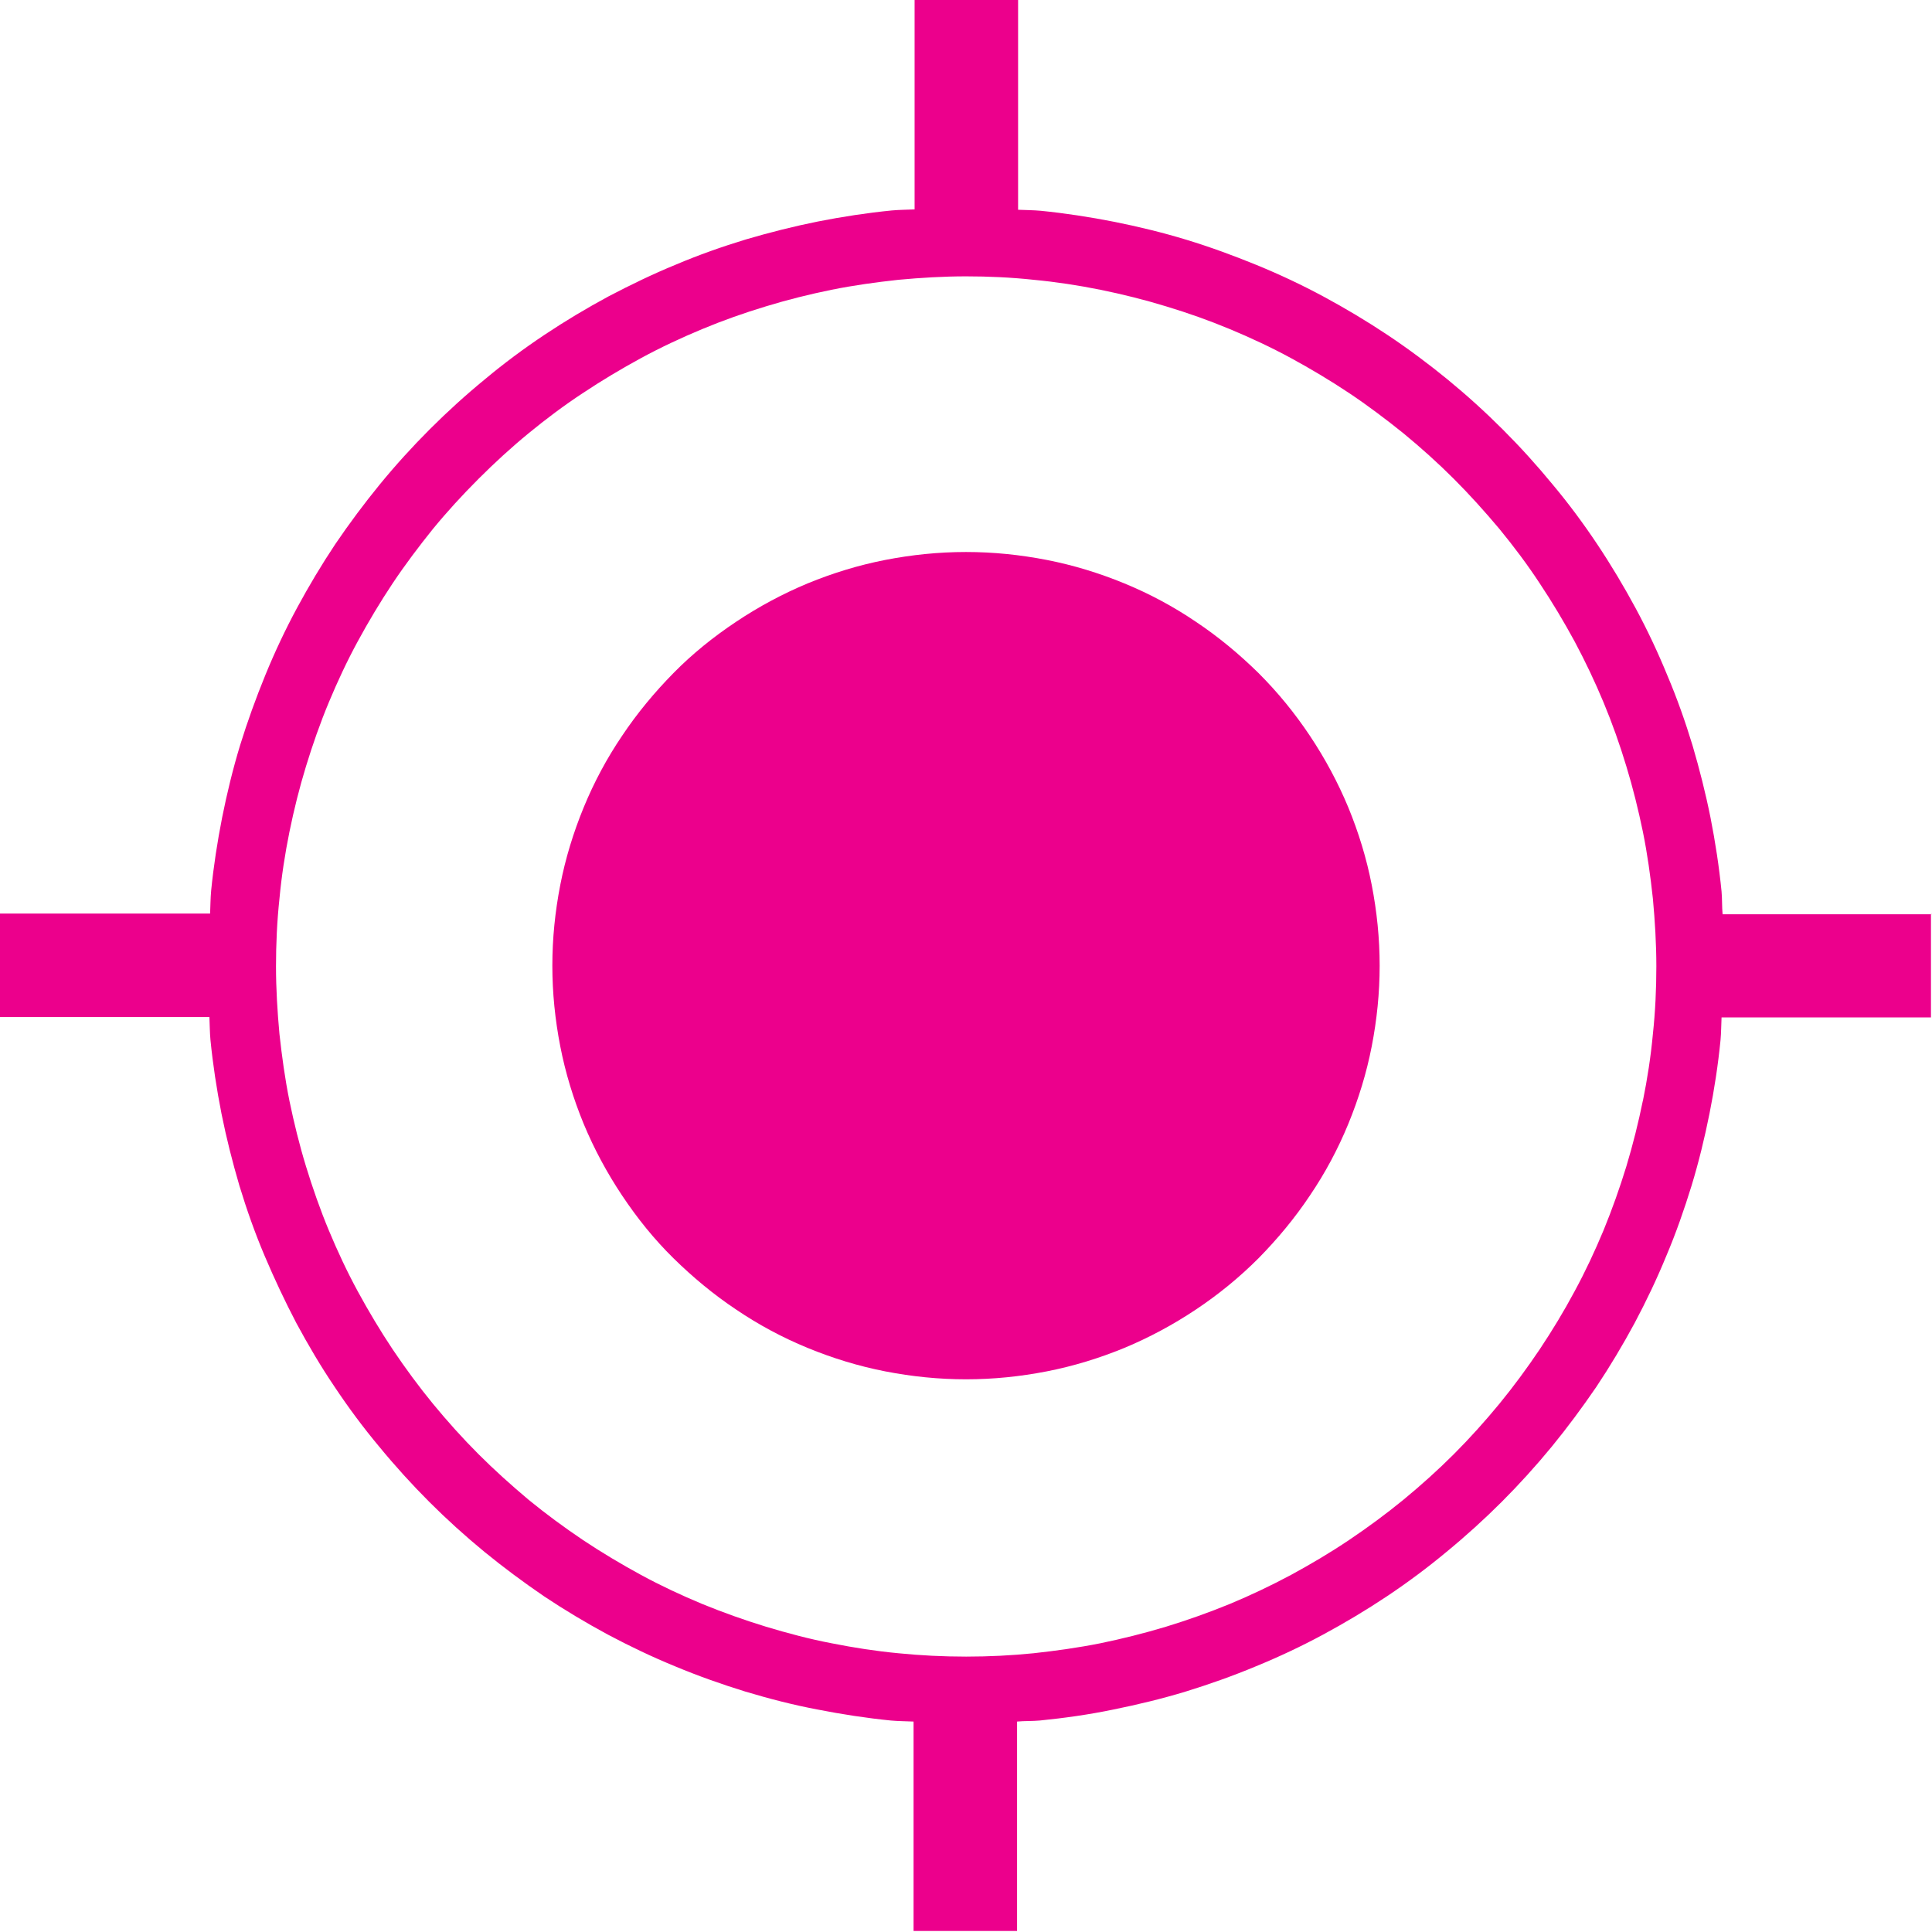
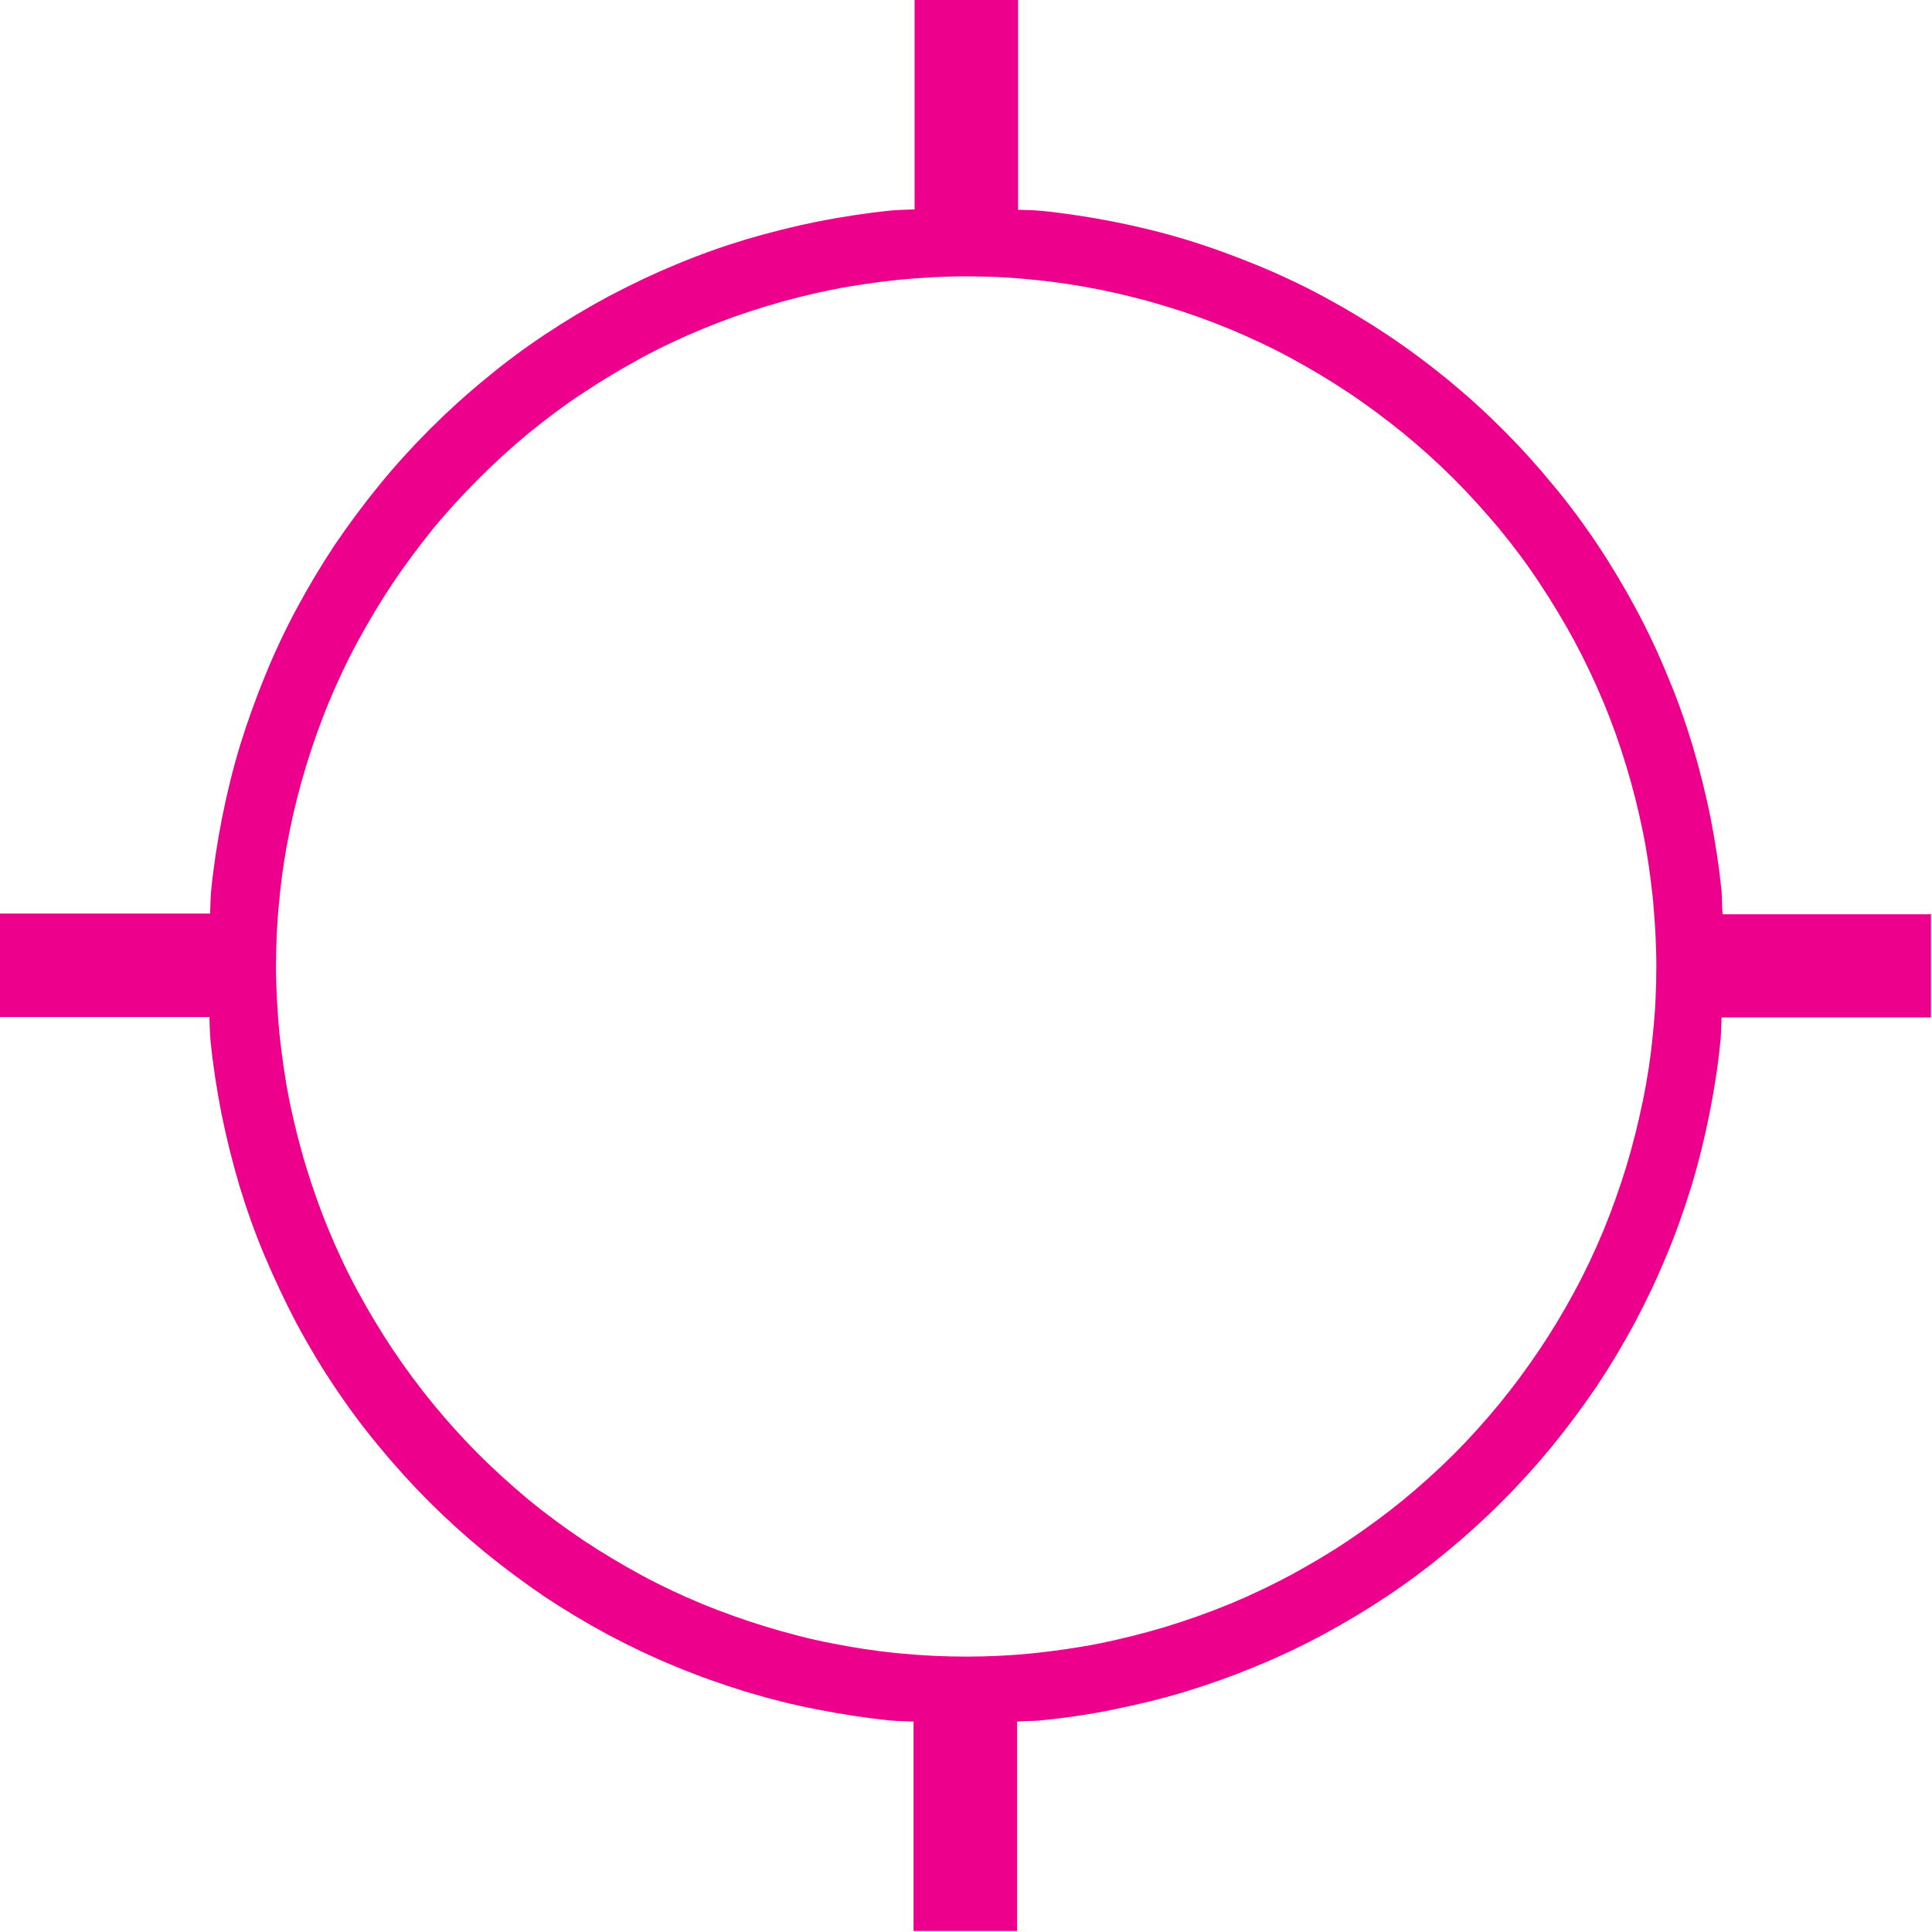
<svg xmlns="http://www.w3.org/2000/svg" id="a" viewBox="0 0 56 56" fill="#ec008c">
-   <path d="M56,26.5h-6.07c-.02-.22-.01-.44-.03-.66-.07-.71-.18-1.43-.32-2.14-.14-.7-.32-1.41-.52-2.09-.21-.69-.45-1.37-.73-2.03-.27-.66-.58-1.32-.92-1.95-.34-.63-.71-1.25-1.11-1.85-.4-.6-.83-1.18-1.29-1.73-.46-.56-.94-1.09-1.45-1.6s-1.04-.99-1.6-1.45c-.55-.45-1.14-.89-1.74-1.29-.6-.4-1.22-.77-1.85-1.11-.63-.34-1.29-.65-1.95-.92-.66-.27-1.34-.52-2.03-.73-.69-.21-1.39-.38-2.09-.52-.71-.14-1.43-.25-2.13-.32-.22-.02-.44-.02-.66-.03V0h-3V6.07c-.22,.01-.44,.01-.66,.03-.71,.07-1.43,.18-2.14,.32-.7,.14-1.41,.32-2.09,.52-.69,.21-1.37,.45-2.03,.73-.66,.27-1.32,.59-1.95,.92-.63,.34-1.25,.71-1.85,1.11-.6,.4-1.18,.83-1.73,1.29-.55,.45-1.09,.94-1.6,1.45s-1,1.05-1.45,1.6c-.45,.55-.89,1.14-1.29,1.73-.4,.6-.77,1.22-1.11,1.85-.34,.63-.65,1.29-.92,1.95-.27,.66-.52,1.35-.73,2.03-.21,.69-.38,1.39-.52,2.09-.14,.71-.25,1.42-.32,2.13-.02,.22-.02,.44-.03,.66H0v3H6.07c.01,.22,.01,.44,.03,.66,.07,.71,.18,1.43,.32,2.14,.14,.7,.32,1.41,.52,2.09,.21,.69,.45,1.37,.73,2.03s.59,1.32,.92,1.95c.34,.63,.71,1.26,1.11,1.85,.4,.6,.83,1.18,1.29,1.73,.46,.56,.95,1.1,1.45,1.6s1.04,.99,1.6,1.45c.55,.45,1.13,.88,1.73,1.29,.6,.4,1.22,.77,1.85,1.11,.64,.34,1.29,.65,1.95,.92,.67,.28,1.35,.52,2.03,.73,.7,.21,1.4,.39,2.09,.52,.71,.14,1.43,.25,2.13,.32,.22,.02,.44,.02,.66,.03v6.07h3v-6.07c.22-.02,.44-.01,.66-.03,.7-.07,1.42-.17,2.14-.32,.69-.14,1.4-.31,2.09-.52,.68-.21,1.36-.45,2.03-.73,.66-.27,1.32-.58,1.95-.92,.63-.34,1.25-.71,1.85-1.11,.6-.4,1.19-.84,1.73-1.29,.56-.46,1.1-.95,1.6-1.45s.99-1.04,1.45-1.6c.45-.55,.88-1.13,1.29-1.73,.4-.6,.77-1.22,1.11-1.85,.34-.64,.65-1.29,.92-1.95,.28-.66,.52-1.35,.73-2.03,.21-.69,.38-1.39,.52-2.09,.14-.7,.25-1.42,.32-2.13,.02-.22,.02-.44,.03-.66h6.07v-3Zm-8.38,5.4c-.13,.64-.29,1.28-.48,1.91-.19,.62-.41,1.24-.66,1.85-.25,.6-.53,1.2-.84,1.77-.31,.58-.65,1.14-1.01,1.68-.37,.55-.76,1.08-1.17,1.58-.42,.51-.86,1-1.32,1.46s-.95,.9-1.46,1.32c-.5,.41-1.03,.8-1.58,1.17-.55,.37-1.11,.7-1.68,1.01-.58,.31-1.17,.59-1.77,.84-.61,.25-1.23,.47-1.85,.66-.63,.19-1.27,.35-1.9,.48-.65,.13-1.3,.22-1.94,.29-1.28,.13-2.63,.13-3.92,0-.64-.06-1.29-.16-1.94-.29-.63-.12-1.27-.29-1.9-.48-.62-.19-1.24-.41-1.85-.66-.6-.25-1.2-.53-1.77-.84-.57-.31-1.14-.65-1.68-1.01-.55-.37-1.08-.76-1.58-1.17-.5-.42-.99-.86-1.45-1.32s-.9-.95-1.32-1.46c-.41-.5-.8-1.03-1.17-1.58-.36-.54-.7-1.11-1.01-1.68-.31-.57-.59-1.17-.84-1.77-.25-.6-.47-1.23-.66-1.85-.19-.62-.35-1.27-.48-1.9-.13-.64-.22-1.3-.29-1.94-.06-.65-.1-1.31-.1-1.96s.03-1.31,.1-1.96c.06-.65,.16-1.3,.29-1.94,.13-.64,.29-1.28,.48-1.9s.41-1.25,.66-1.85c.25-.6,.53-1.2,.84-1.77,.31-.57,.65-1.14,1.01-1.68,.36-.54,.76-1.07,1.17-1.58,.41-.5,.86-.99,1.32-1.45s.95-.91,1.45-1.32c.5-.41,1.03-.81,1.58-1.17,.54-.36,1.11-.7,1.68-1.01,.57-.31,1.17-.59,1.77-.84,.6-.25,1.22-.47,1.85-.66,.62-.19,1.26-.35,1.9-.48,.64-.13,1.3-.22,1.94-.29,.65-.06,1.31-.1,1.96-.1s1.31,.03,1.96,.1c.64,.06,1.3,.16,1.94,.29,.64,.13,1.28,.29,1.9,.48,.63,.19,1.25,.41,1.85,.66,.6,.25,1.2,.53,1.77,.84,.57,.31,1.14,.65,1.68,1.01,.54,.36,1.07,.76,1.58,1.17,.51,.42,1,.86,1.46,1.32s.9,.95,1.32,1.45c.41,.5,.81,1.03,1.17,1.58,.36,.54,.7,1.11,1.01,1.68,.31,.58,.59,1.17,.84,1.77,.25,.6,.47,1.22,.66,1.85,.19,.62,.35,1.27,.48,1.9,.13,.64,.22,1.29,.29,1.94,.06,.65,.1,1.31,.1,1.96s-.03,1.31-.1,1.96c-.06,.65-.16,1.3-.29,1.94Z" />
-   <path d="M28,16c.79,0,1.57,.08,2.34,.23,.77,.15,1.52,.38,2.25,.68,.73,.3,1.42,.67,2.07,1.11,.66,.44,1.26,.94,1.82,1.49,.56,.56,1.05,1.16,1.49,1.82,.44,.66,.81,1.35,1.11,2.07,.3,.73,.53,1.48,.68,2.25s.23,1.55,.23,2.34-.08,1.57-.23,2.34-.38,1.52-.68,2.25c-.3,.73-.67,1.42-1.11,2.07-.44,.66-.94,1.26-1.49,1.82-.56,.56-1.16,1.05-1.82,1.49-.66,.44-1.35,.81-2.07,1.11-.73,.3-1.48,.53-2.25,.68-.77,.15-1.55,.23-2.34,.23s-1.57-.08-2.34-.23c-.77-.15-1.52-.38-2.25-.68-.73-.3-1.42-.67-2.07-1.11-.66-.44-1.26-.94-1.82-1.49s-1.05-1.16-1.49-1.82c-.44-.66-.81-1.35-1.11-2.07-.3-.73-.53-1.48-.68-2.25s-.23-1.55-.23-2.34,.08-1.57,.23-2.34,.38-1.52,.68-2.25c.3-.73,.67-1.42,1.11-2.07,.44-.66,.94-1.26,1.49-1.82s1.16-1.05,1.82-1.49c.66-.44,1.35-.81,2.07-1.11,.73-.3,1.48-.53,2.25-.68,.77-.15,1.55-.23,2.34-.23Z" />
+   <path d="M56,26.5h-6.07c-.02-.22-.01-.44-.03-.66-.07-.71-.18-1.43-.32-2.14-.14-.7-.32-1.41-.52-2.09-.21-.69-.45-1.37-.73-2.03-.27-.66-.58-1.32-.92-1.95-.34-.63-.71-1.25-1.11-1.85-.4-.6-.83-1.18-1.29-1.73-.46-.56-.94-1.09-1.45-1.6s-1.04-.99-1.6-1.45c-.55-.45-1.14-.89-1.74-1.29-.6-.4-1.22-.77-1.85-1.11-.63-.34-1.29-.65-1.95-.92-.66-.27-1.34-.52-2.03-.73-.69-.21-1.39-.38-2.09-.52-.71-.14-1.43-.25-2.13-.32-.22-.02-.44-.02-.66-.03V0h-3V6.07c-.22,.01-.44,.01-.66,.03-.71,.07-1.43,.18-2.14,.32-.7,.14-1.41,.32-2.09,.52-.69,.21-1.37,.45-2.03,.73-.66,.27-1.32,.59-1.95,.92-.63,.34-1.25,.71-1.85,1.11-.6,.4-1.18,.83-1.73,1.29-.55,.45-1.09,.94-1.6,1.45s-1,1.05-1.45,1.6c-.45,.55-.89,1.14-1.29,1.73-.4,.6-.77,1.22-1.11,1.85-.34,.63-.65,1.29-.92,1.95-.27,.66-.52,1.35-.73,2.03-.21,.69-.38,1.39-.52,2.09-.14,.71-.25,1.42-.32,2.13-.02,.22-.02,.44-.03,.66H0v3H6.07c.01,.22,.01,.44,.03,.66,.07,.71,.18,1.43,.32,2.14,.14,.7,.32,1.41,.52,2.09,.21,.69,.45,1.37,.73,2.03s.59,1.32,.92,1.95c.34,.63,.71,1.26,1.11,1.85,.4,.6,.83,1.18,1.29,1.73,.46,.56,.95,1.1,1.45,1.6s1.04,.99,1.6,1.45c.55,.45,1.13,.88,1.73,1.29,.6,.4,1.22,.77,1.85,1.11,.64,.34,1.29,.65,1.95,.92,.67,.28,1.35,.52,2.03,.73,.7,.21,1.4,.39,2.09,.52,.71,.14,1.43,.25,2.13,.32,.22,.02,.44,.02,.66,.03v6.07h3v-6.07c.22-.02,.44-.01,.66-.03,.7-.07,1.42-.17,2.14-.32,.69-.14,1.4-.31,2.09-.52,.68-.21,1.36-.45,2.03-.73,.66-.27,1.32-.58,1.95-.92,.63-.34,1.25-.71,1.85-1.11,.6-.4,1.19-.84,1.73-1.29,.56-.46,1.1-.95,1.6-1.45s.99-1.04,1.45-1.6c.45-.55,.88-1.13,1.29-1.73,.4-.6,.77-1.22,1.11-1.85,.34-.64,.65-1.29,.92-1.95,.28-.66,.52-1.35,.73-2.03,.21-.69,.38-1.39,.52-2.09,.14-.7,.25-1.42,.32-2.13,.02-.22,.02-.44,.03-.66h6.07v-3Zm-8.38,5.4c-.13,.64-.29,1.28-.48,1.91-.19,.62-.41,1.24-.66,1.85-.25,.6-.53,1.2-.84,1.77-.31,.58-.65,1.14-1.01,1.68-.37,.55-.76,1.08-1.17,1.58-.42,.51-.86,1-1.32,1.46s-.95,.9-1.46,1.32c-.5,.41-1.03,.8-1.58,1.17-.55,.37-1.11,.7-1.68,1.01-.58,.31-1.17,.59-1.77,.84-.61,.25-1.23,.47-1.85,.66-.63,.19-1.27,.35-1.9,.48-.65,.13-1.3,.22-1.94,.29-1.28,.13-2.63,.13-3.92,0-.64-.06-1.29-.16-1.94-.29-.63-.12-1.27-.29-1.9-.48-.62-.19-1.24-.41-1.85-.66-.6-.25-1.2-.53-1.77-.84-.57-.31-1.14-.65-1.68-1.01-.55-.37-1.08-.76-1.58-1.17-.5-.42-.99-.86-1.45-1.32s-.9-.95-1.32-1.46c-.41-.5-.8-1.03-1.17-1.58-.36-.54-.7-1.11-1.01-1.68-.31-.57-.59-1.17-.84-1.77-.25-.6-.47-1.23-.66-1.85-.19-.62-.35-1.27-.48-1.9-.13-.64-.22-1.3-.29-1.94-.06-.65-.1-1.31-.1-1.96s.03-1.31,.1-1.96c.06-.65,.16-1.3,.29-1.94,.13-.64,.29-1.28,.48-1.9s.41-1.25,.66-1.85c.25-.6,.53-1.2,.84-1.77,.31-.57,.65-1.14,1.01-1.68,.36-.54,.76-1.07,1.17-1.58,.41-.5,.86-.99,1.32-1.45s.95-.91,1.45-1.32c.5-.41,1.03-.81,1.58-1.17,.54-.36,1.11-.7,1.68-1.01,.57-.31,1.17-.59,1.77-.84,.6-.25,1.22-.47,1.85-.66,.62-.19,1.26-.35,1.9-.48,.64-.13,1.3-.22,1.94-.29,.65-.06,1.31-.1,1.96-.1s1.31,.03,1.96,.1c.64,.06,1.3,.16,1.94,.29,.64,.13,1.28,.29,1.9,.48,.63,.19,1.25,.41,1.85,.66,.6,.25,1.2,.53,1.77,.84,.57,.31,1.14,.65,1.68,1.01,.54,.36,1.07,.76,1.58,1.17,.51,.42,1,.86,1.46,1.32s.9,.95,1.32,1.45c.41,.5,.81,1.03,1.17,1.58,.36,.54,.7,1.11,1.01,1.68,.31,.58,.59,1.17,.84,1.77,.25,.6,.47,1.22,.66,1.85,.19,.62,.35,1.27,.48,1.9,.13,.64,.22,1.29,.29,1.94,.06,.65,.1,1.31,.1,1.96s-.03,1.31-.1,1.96c-.06,.65-.16,1.3-.29,1.94" />
</svg>